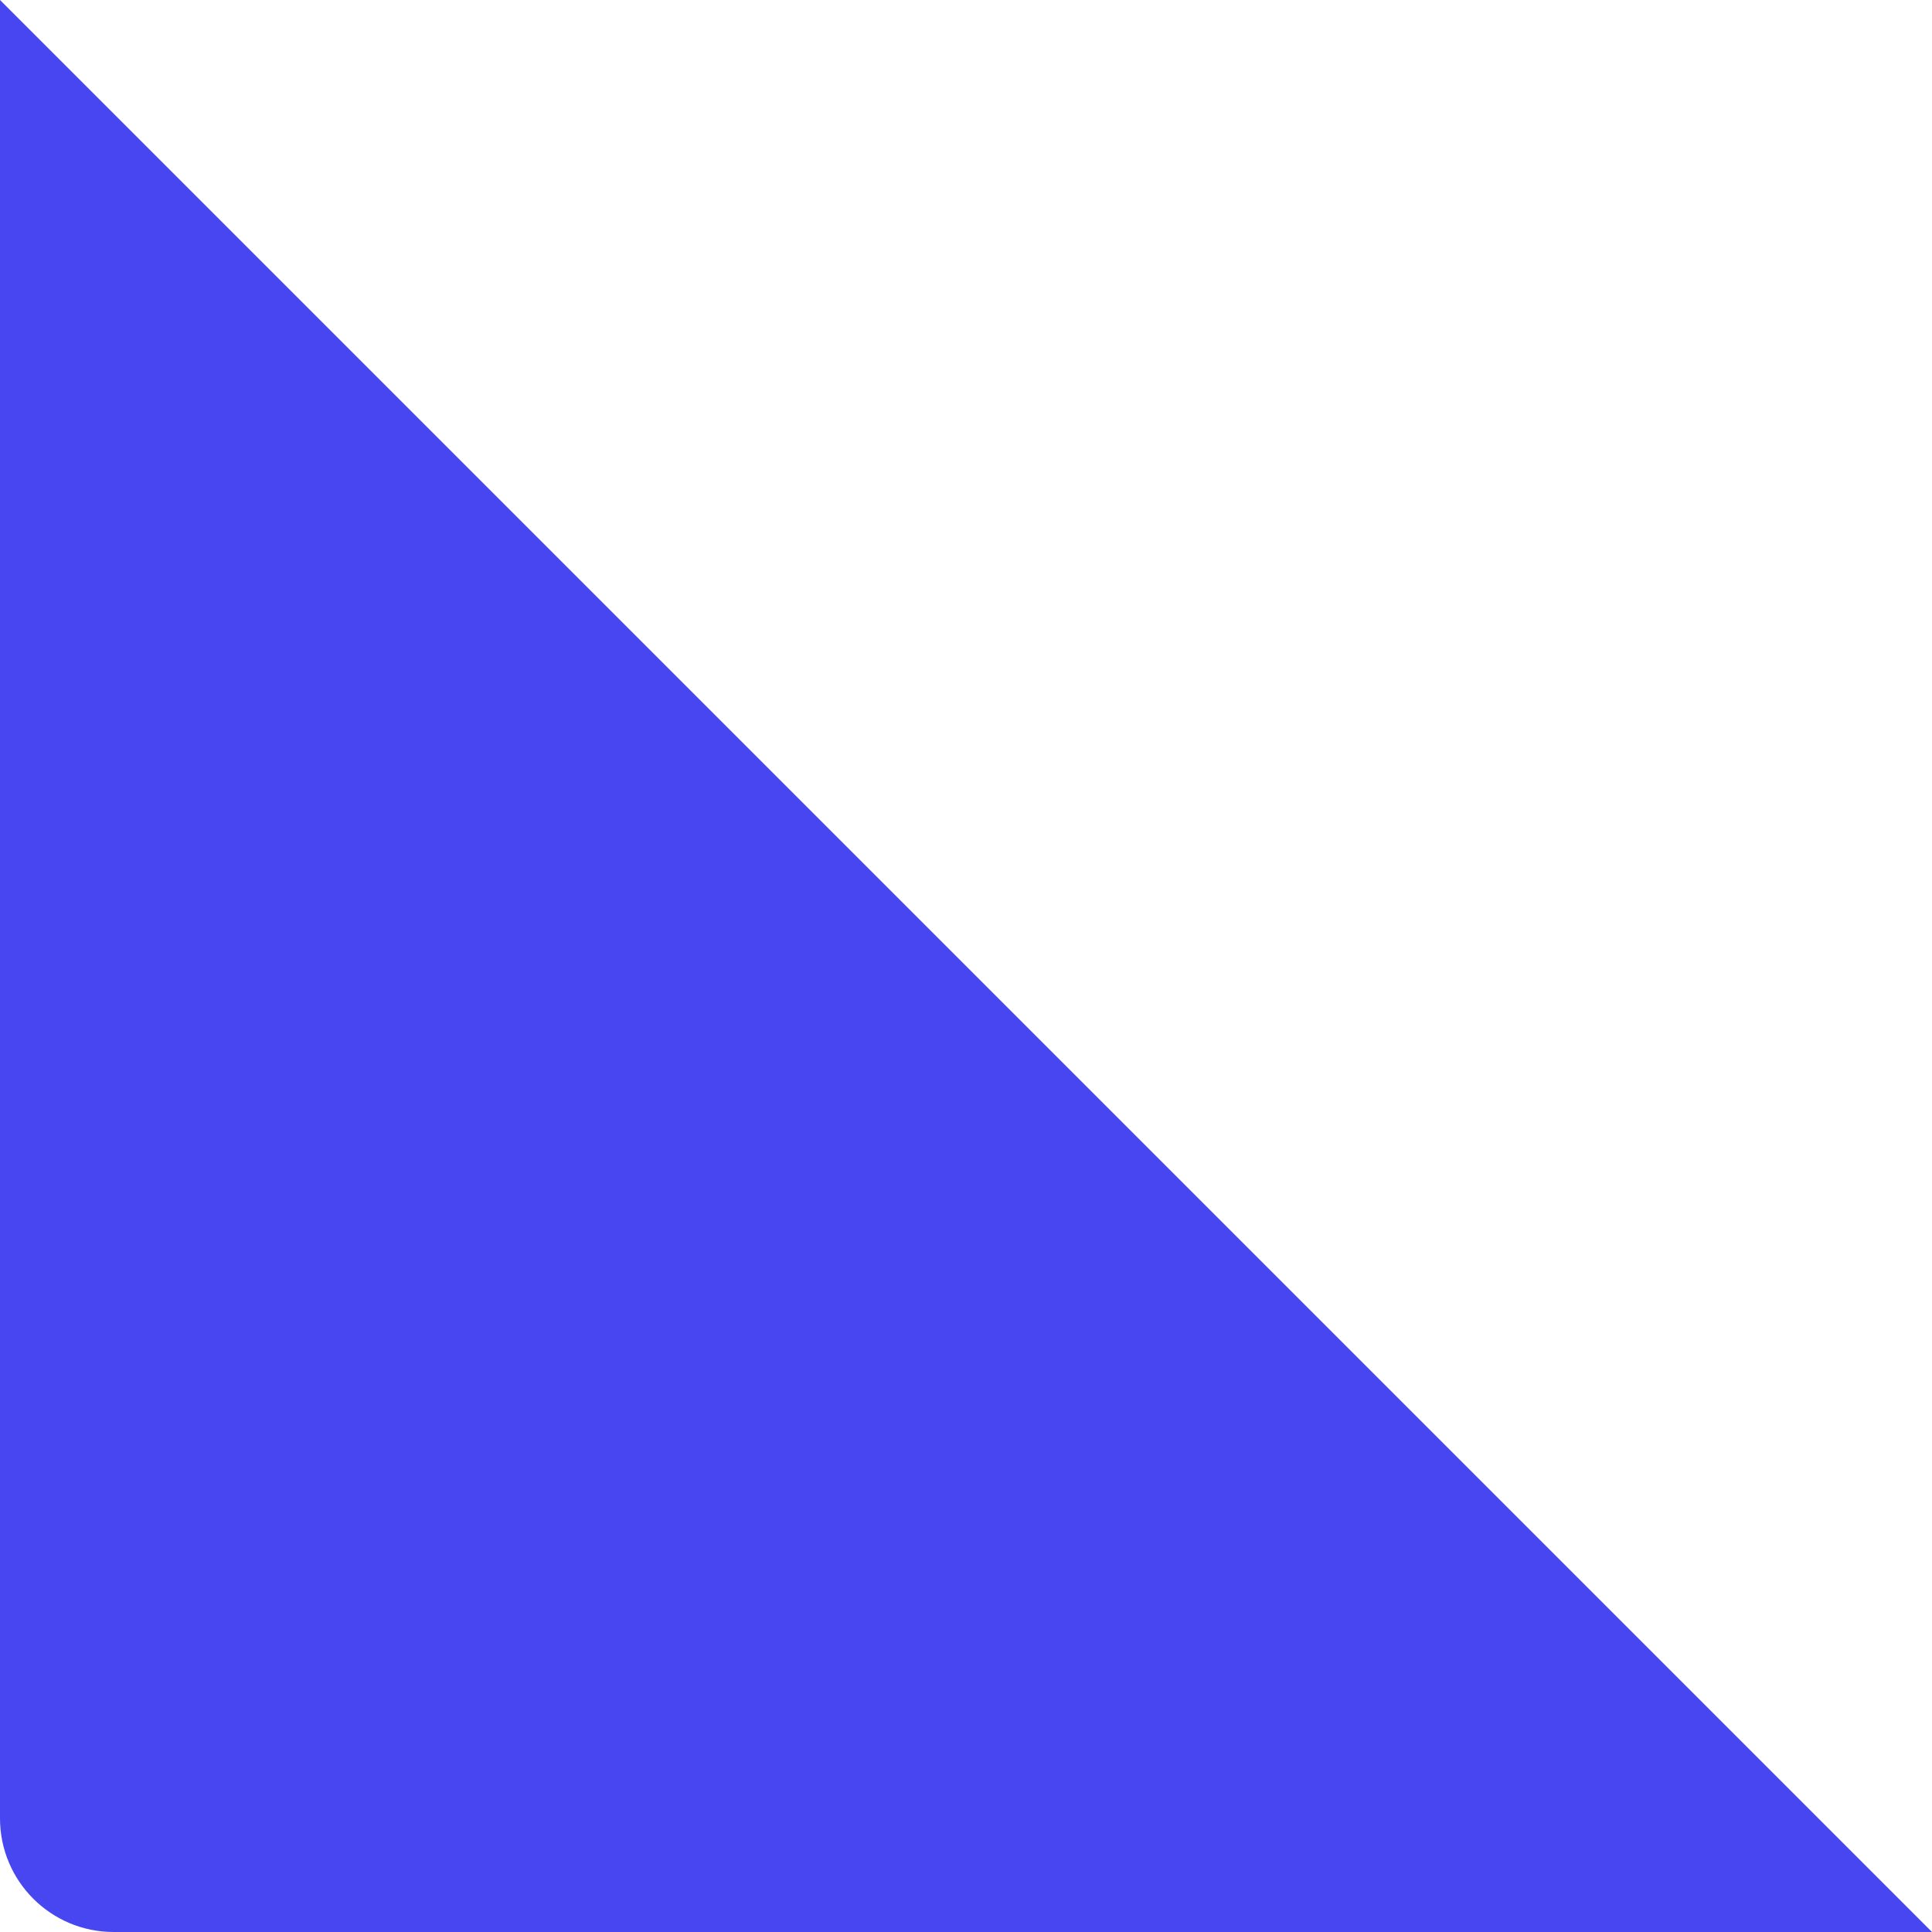
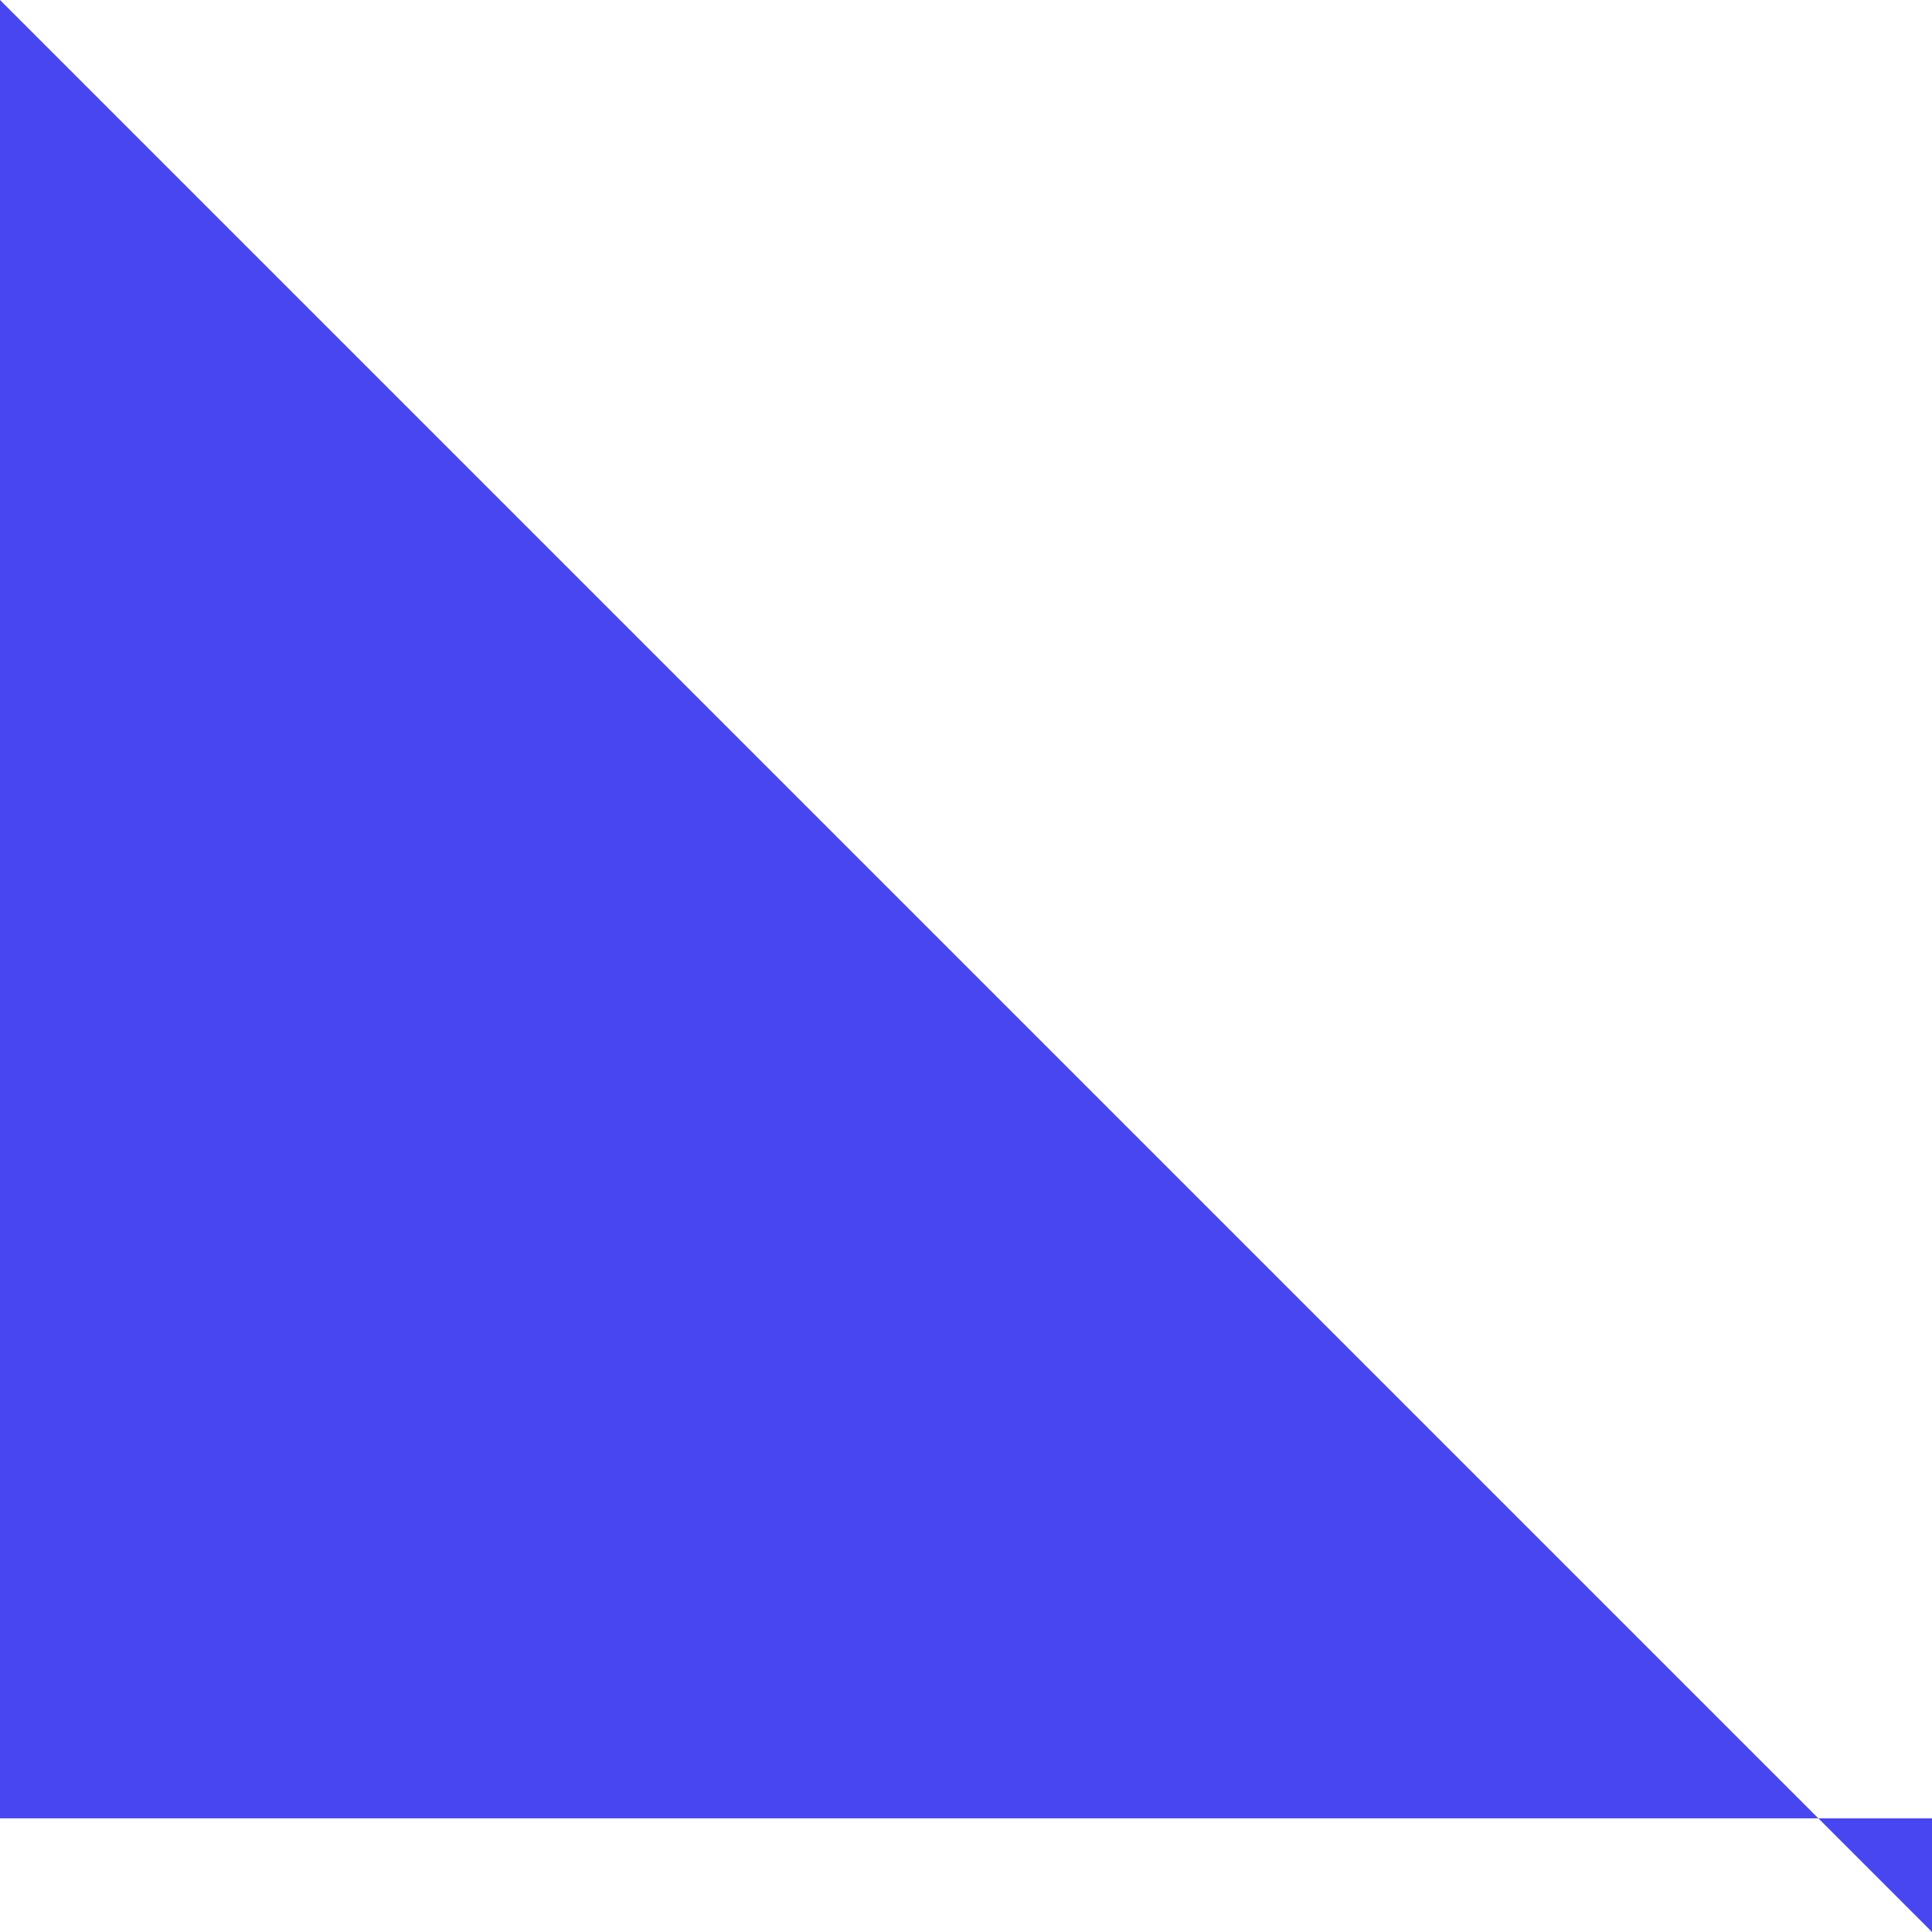
<svg xmlns="http://www.w3.org/2000/svg" fill="none" height="100%" overflow="visible" preserveAspectRatio="none" style="display: block;" viewBox="0 0 68 68" width="100%">
-   <path d="M68 68L0 0V64C0 66.209 1.791 68 4 68H68Z" fill="#4846F0" id="Ellipse 49" />
+   <path d="M68 68L0 0V64H68Z" fill="#4846F0" id="Ellipse 49" />
</svg>